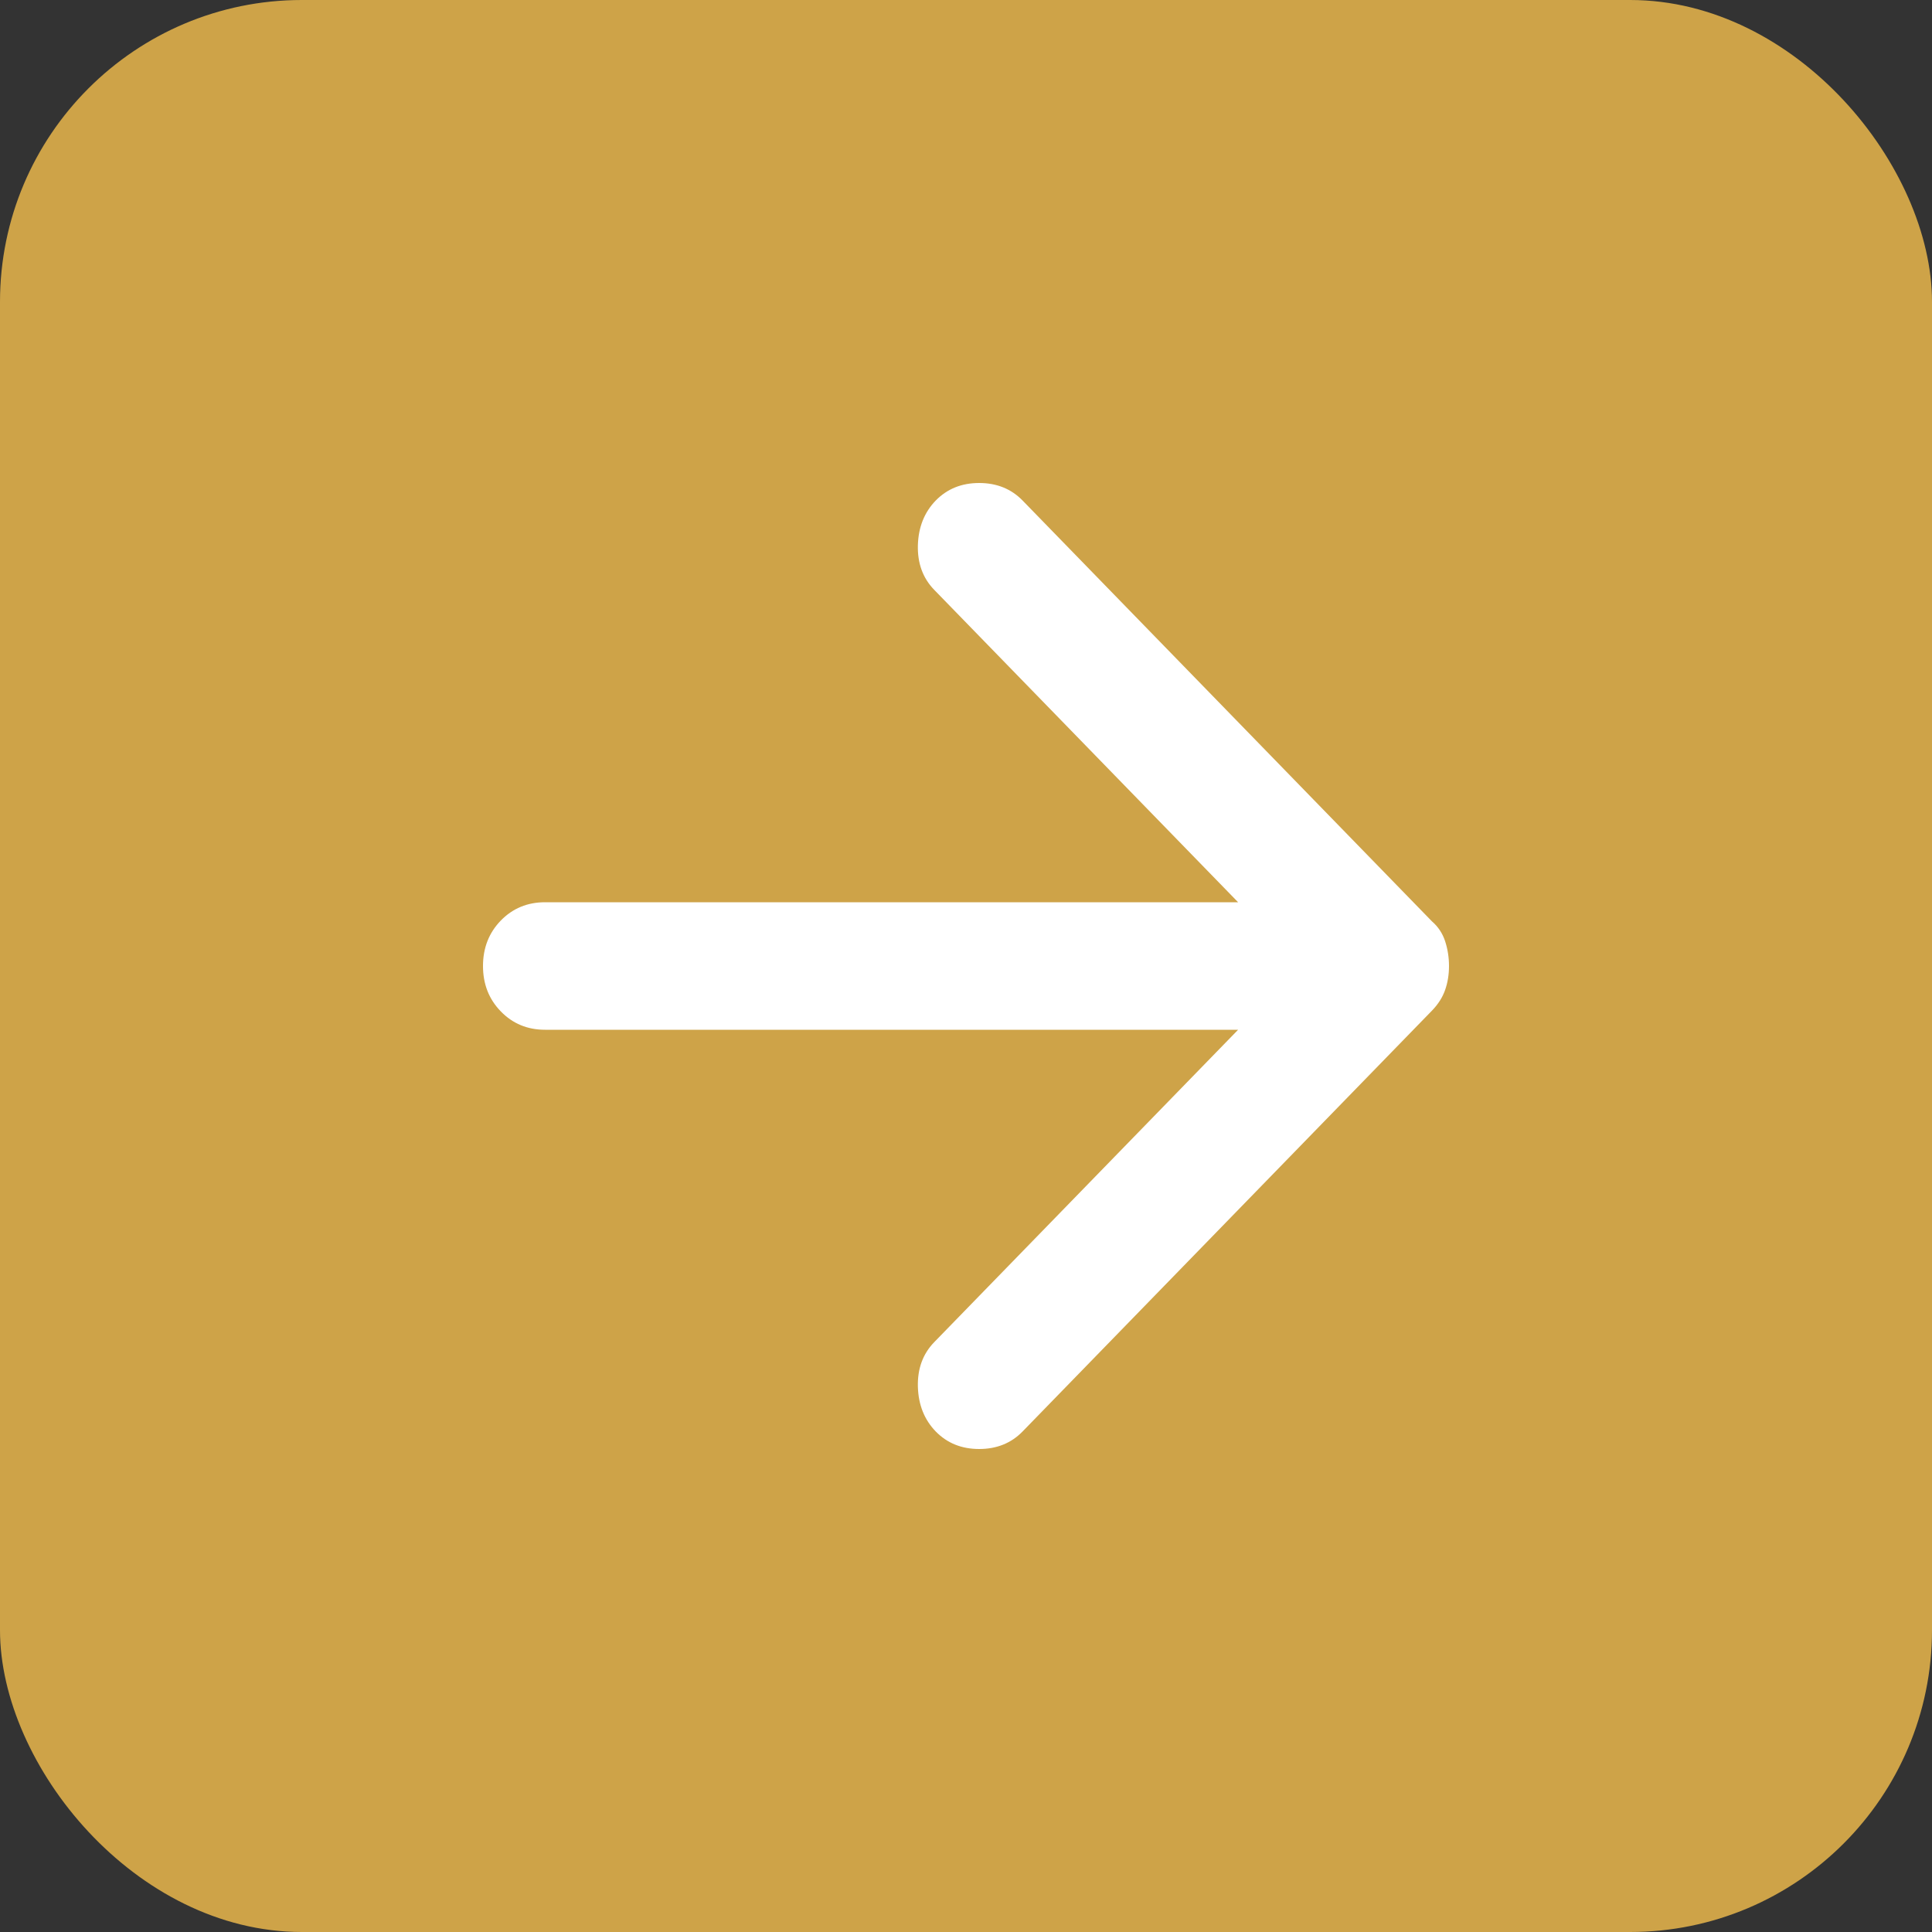
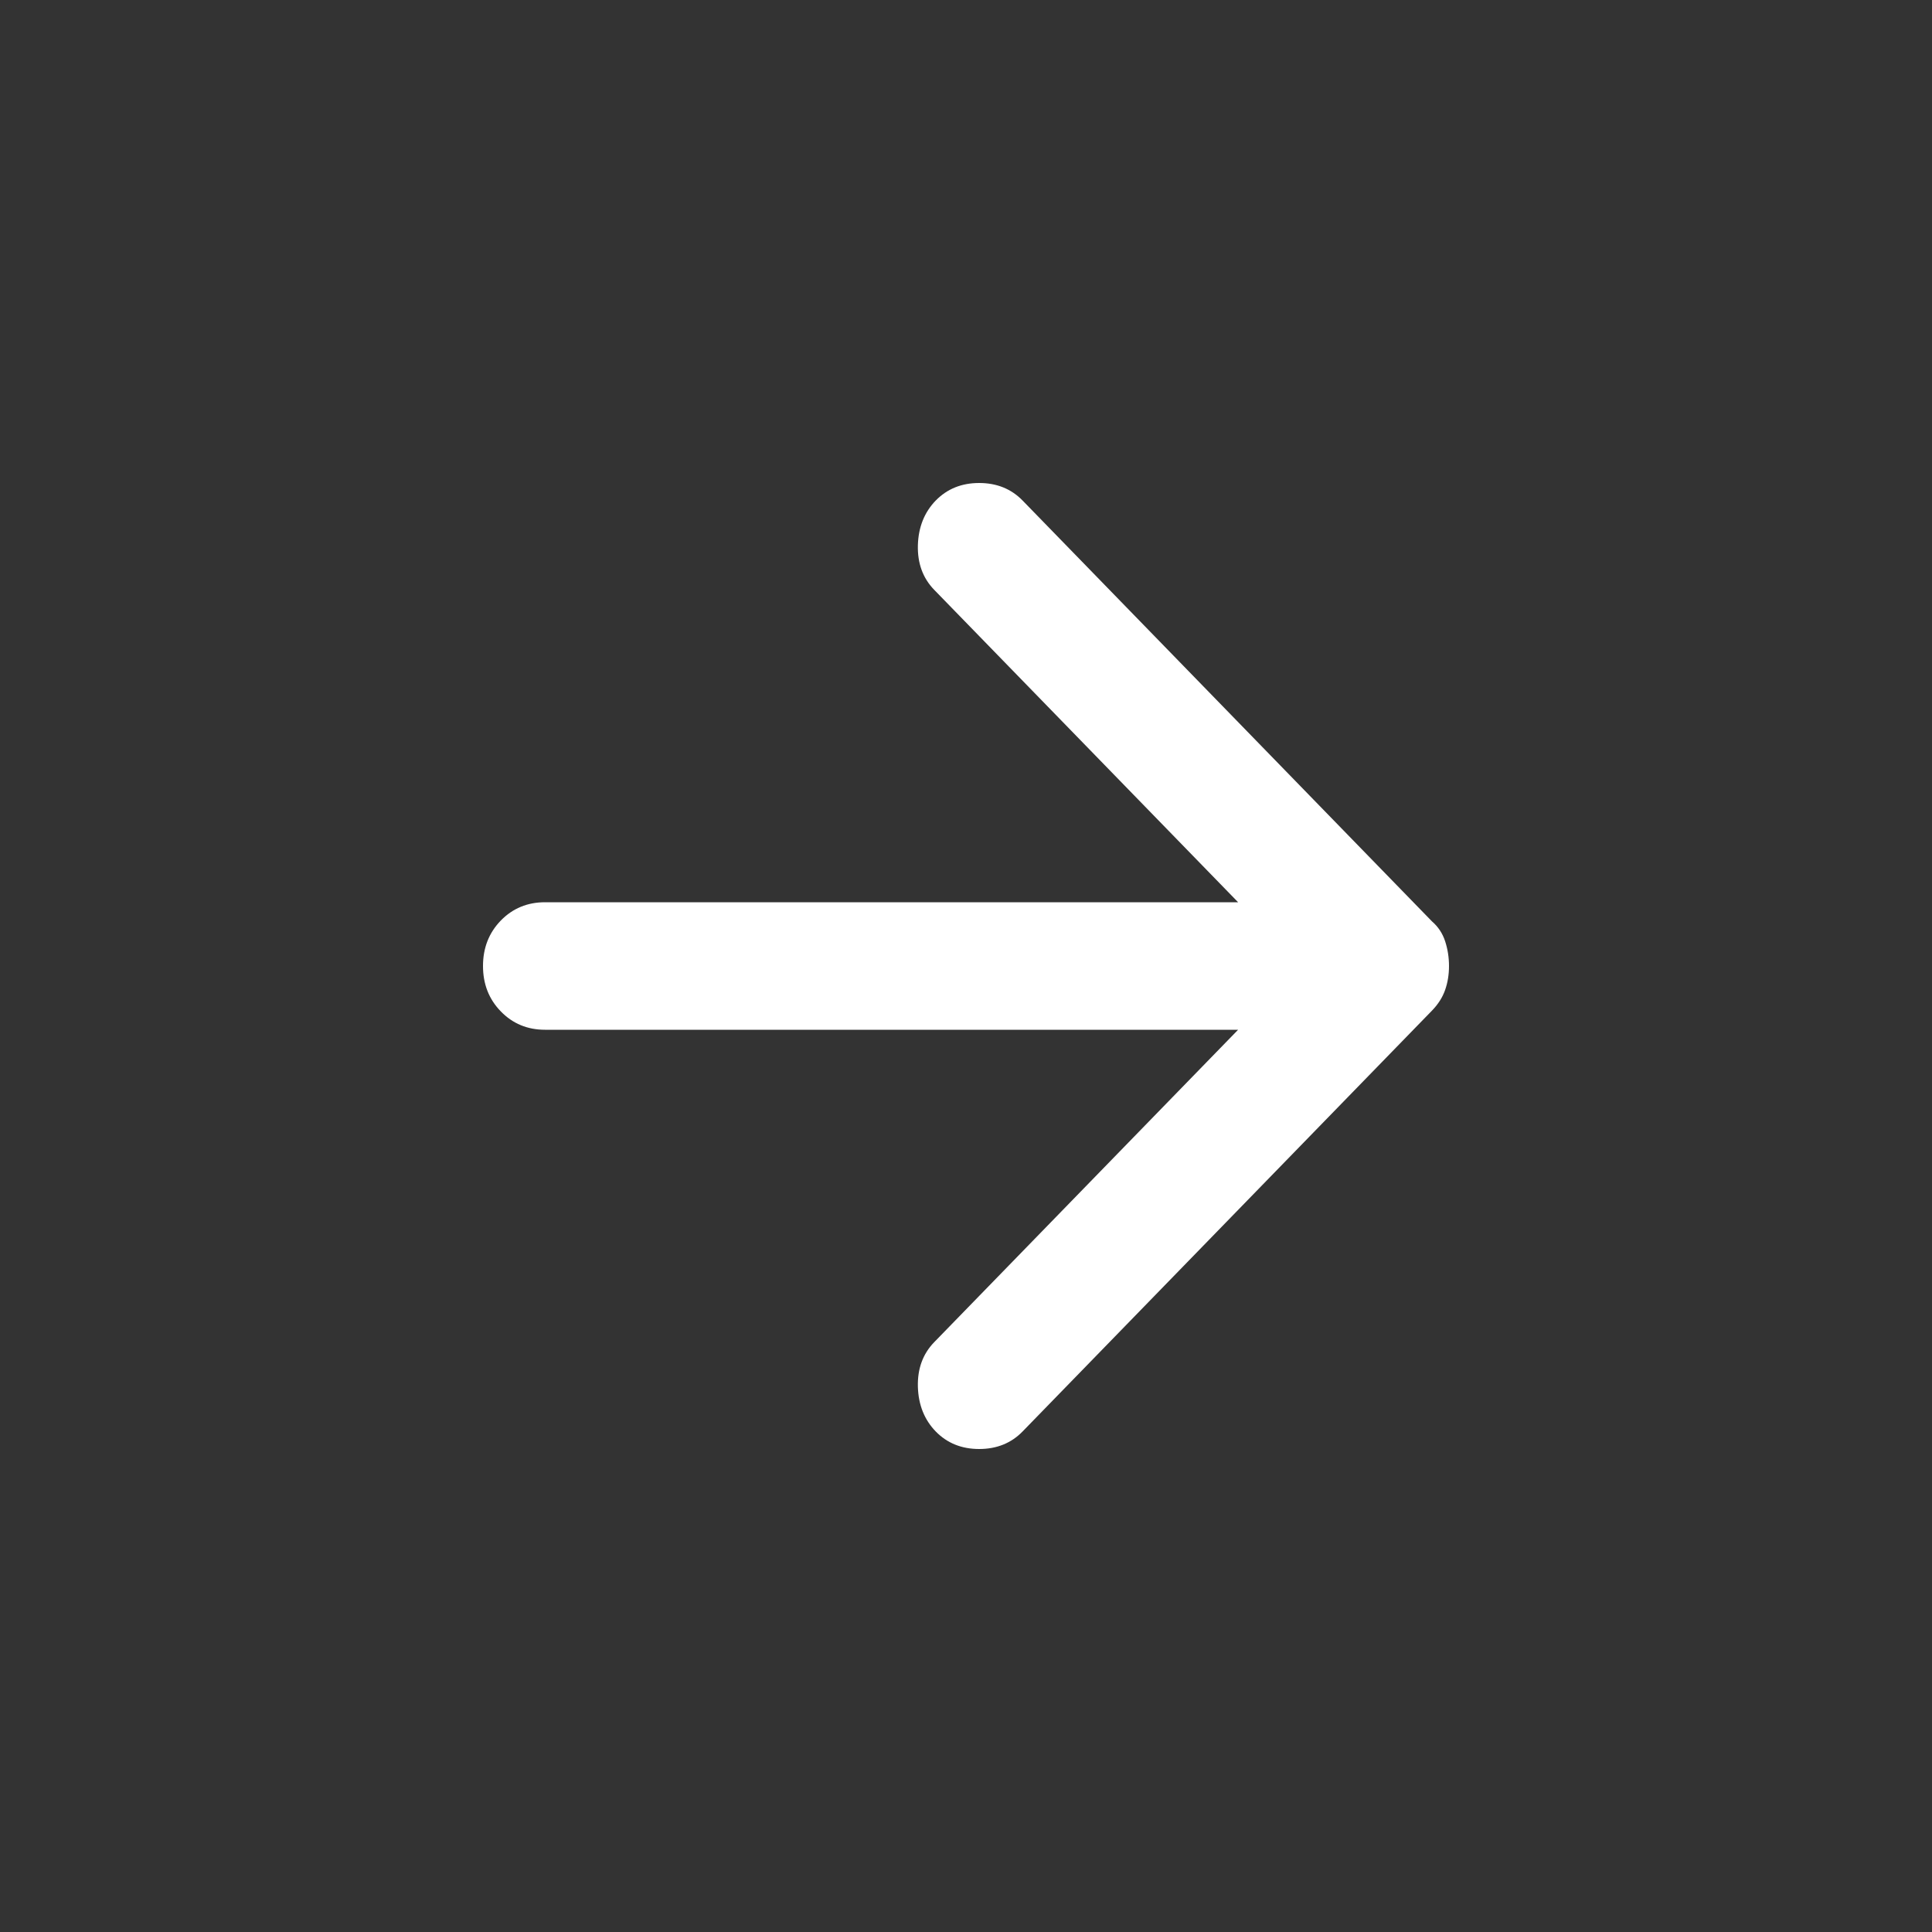
<svg xmlns="http://www.w3.org/2000/svg" width="32" height="32" viewBox="0 0 32 32" fill="none">
  <rect x="0" y="0" width="32" height="32" fill="#333333" stroke="none" />
-   <rect width="32" height="32" rx="5" fill="#CEA348" />
  <path d="M15.499 23.71C15.311 23.516 15.212 23.27 15.203 22.97C15.195 22.671 15.285 22.425 15.473 22.231L20.507 17.056H9.027C8.736 17.056 8.492 16.955 8.295 16.752C8.098 16.55 8 16.299 8 16C8 15.701 8.098 15.45 8.295 15.247C8.492 15.045 8.736 14.944 9.027 14.944H20.507L15.473 9.769C15.285 9.575 15.195 9.329 15.203 9.03C15.212 8.73 15.311 8.484 15.499 8.29C15.688 8.097 15.927 8 16.218 8C16.509 8 16.749 8.097 16.937 8.29L23.718 15.261C23.82 15.349 23.893 15.459 23.936 15.59C23.979 15.723 24 15.859 24 16C24 16.141 23.979 16.273 23.936 16.396C23.893 16.519 23.82 16.634 23.718 16.739L16.937 23.71C16.749 23.903 16.509 24 16.218 24C15.927 24 15.688 23.903 15.499 23.71Z" fill="white" />
</svg>